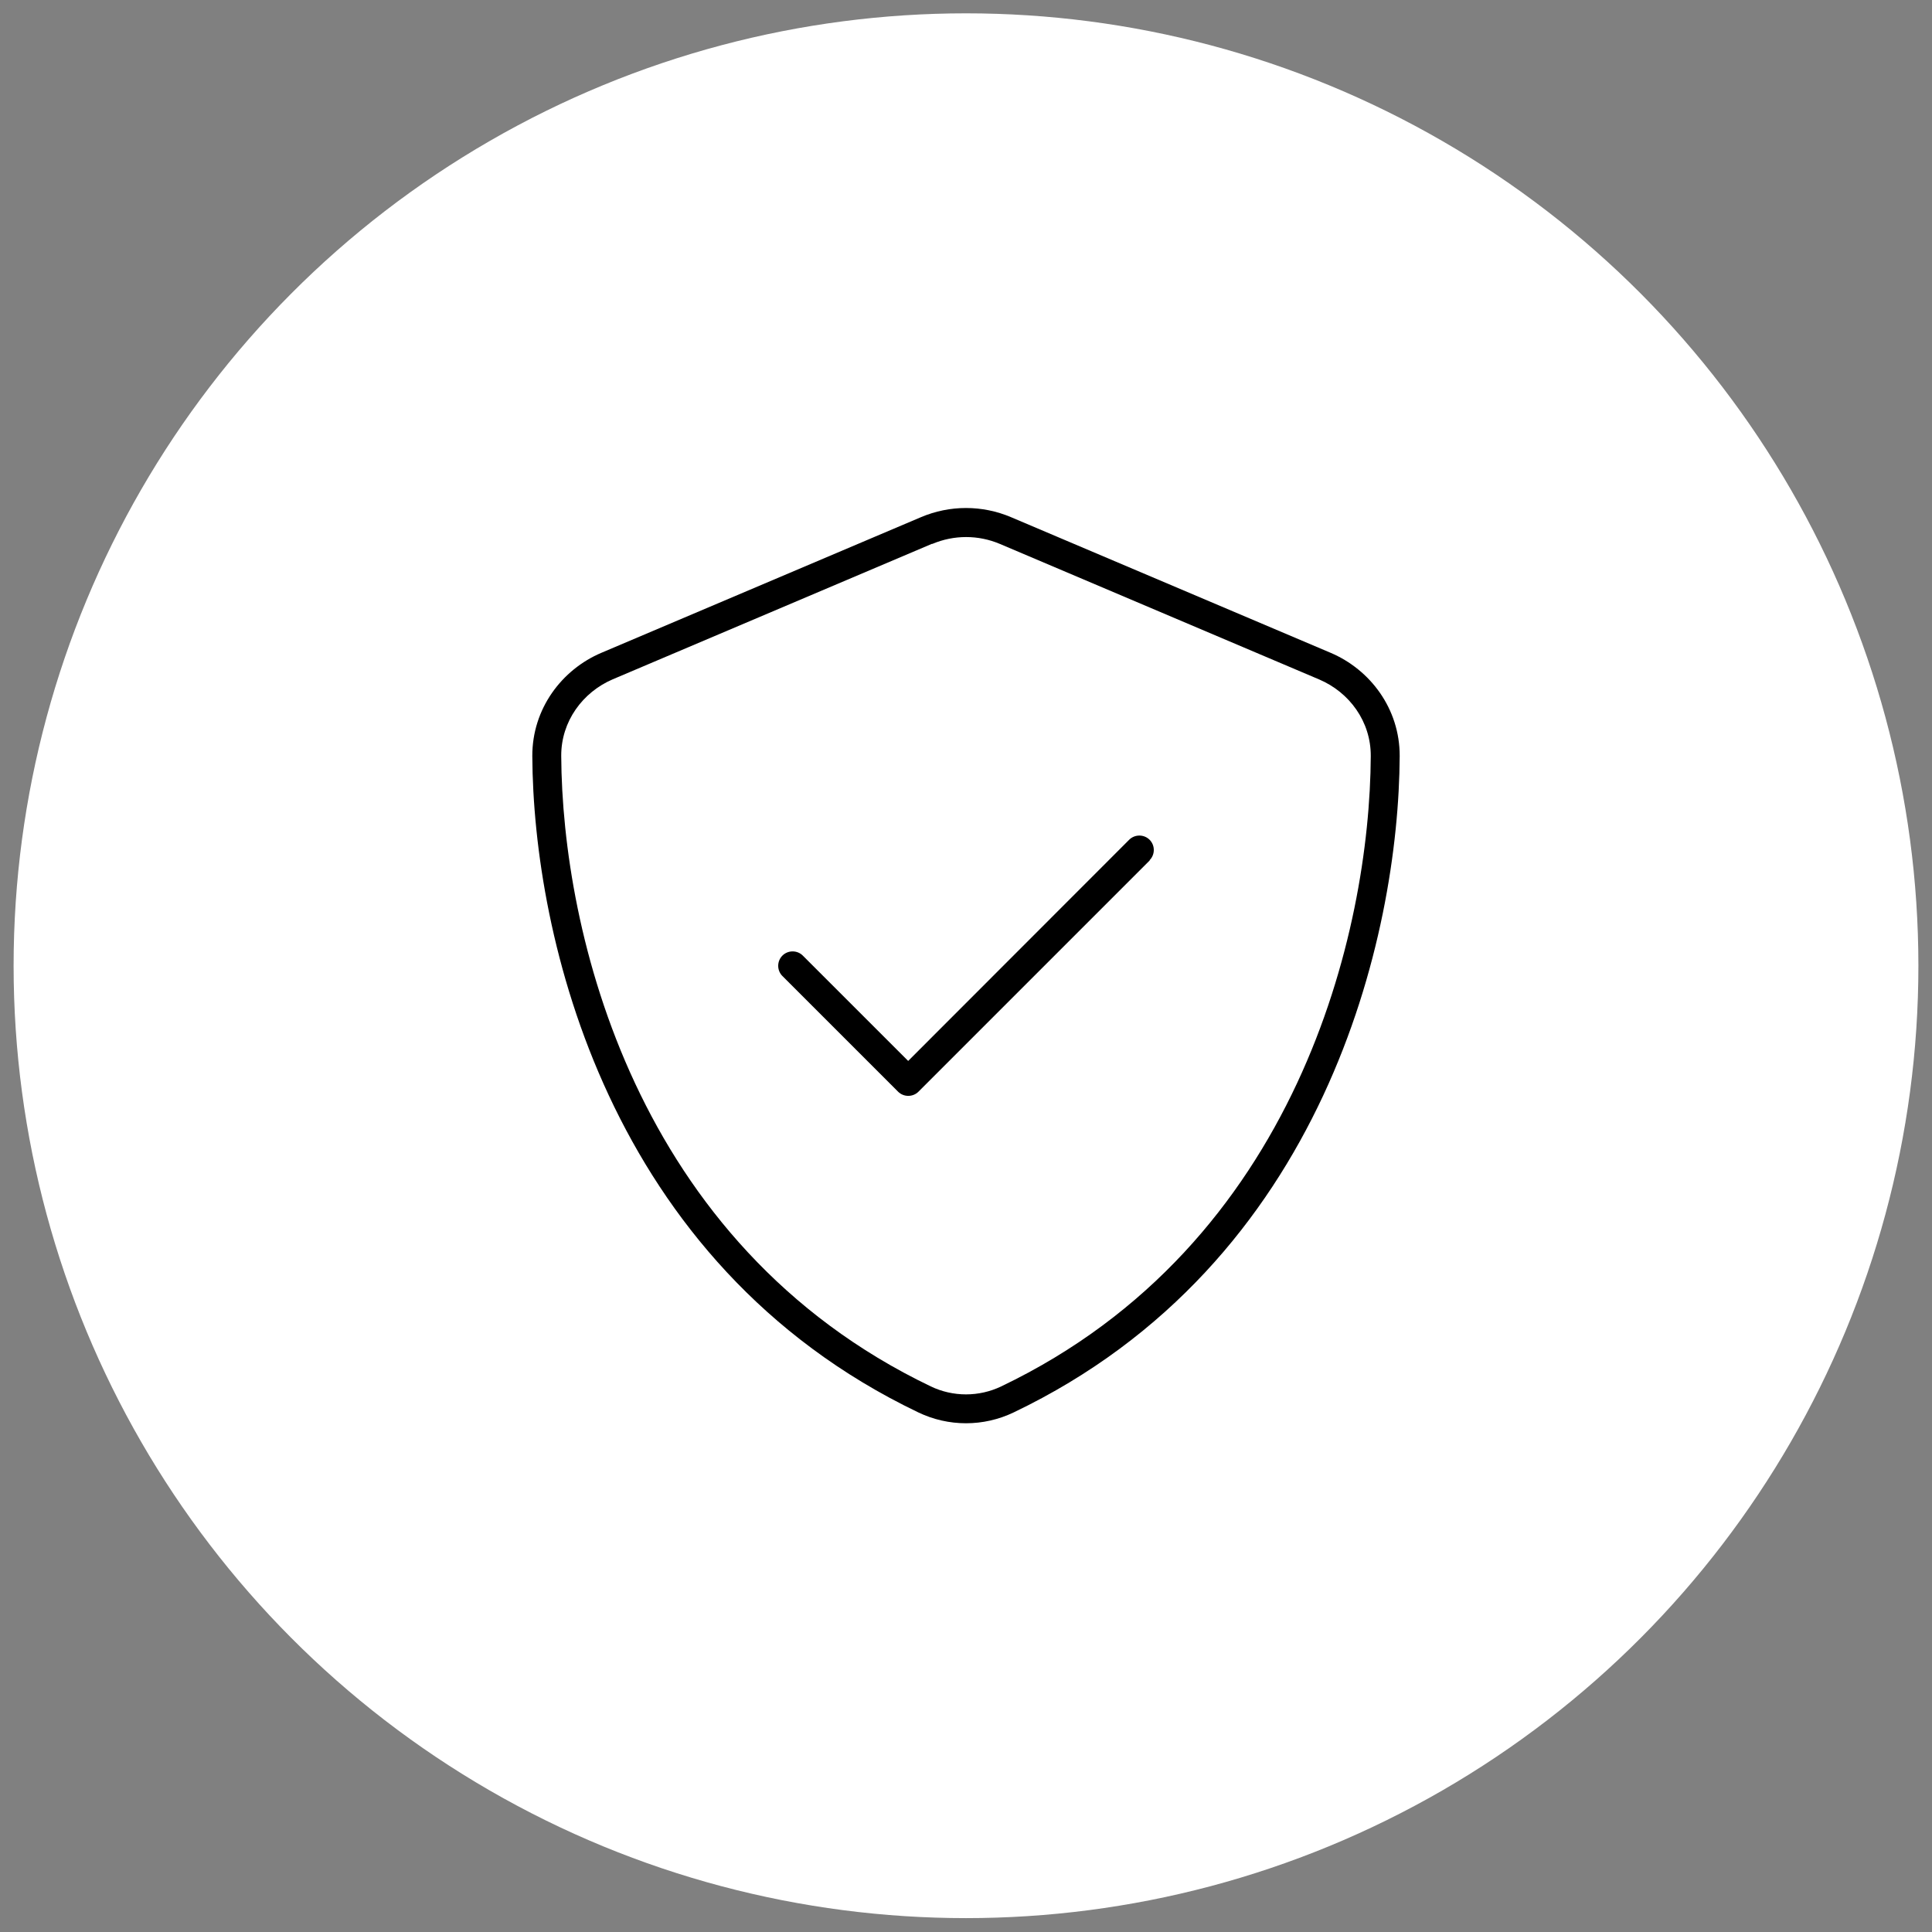
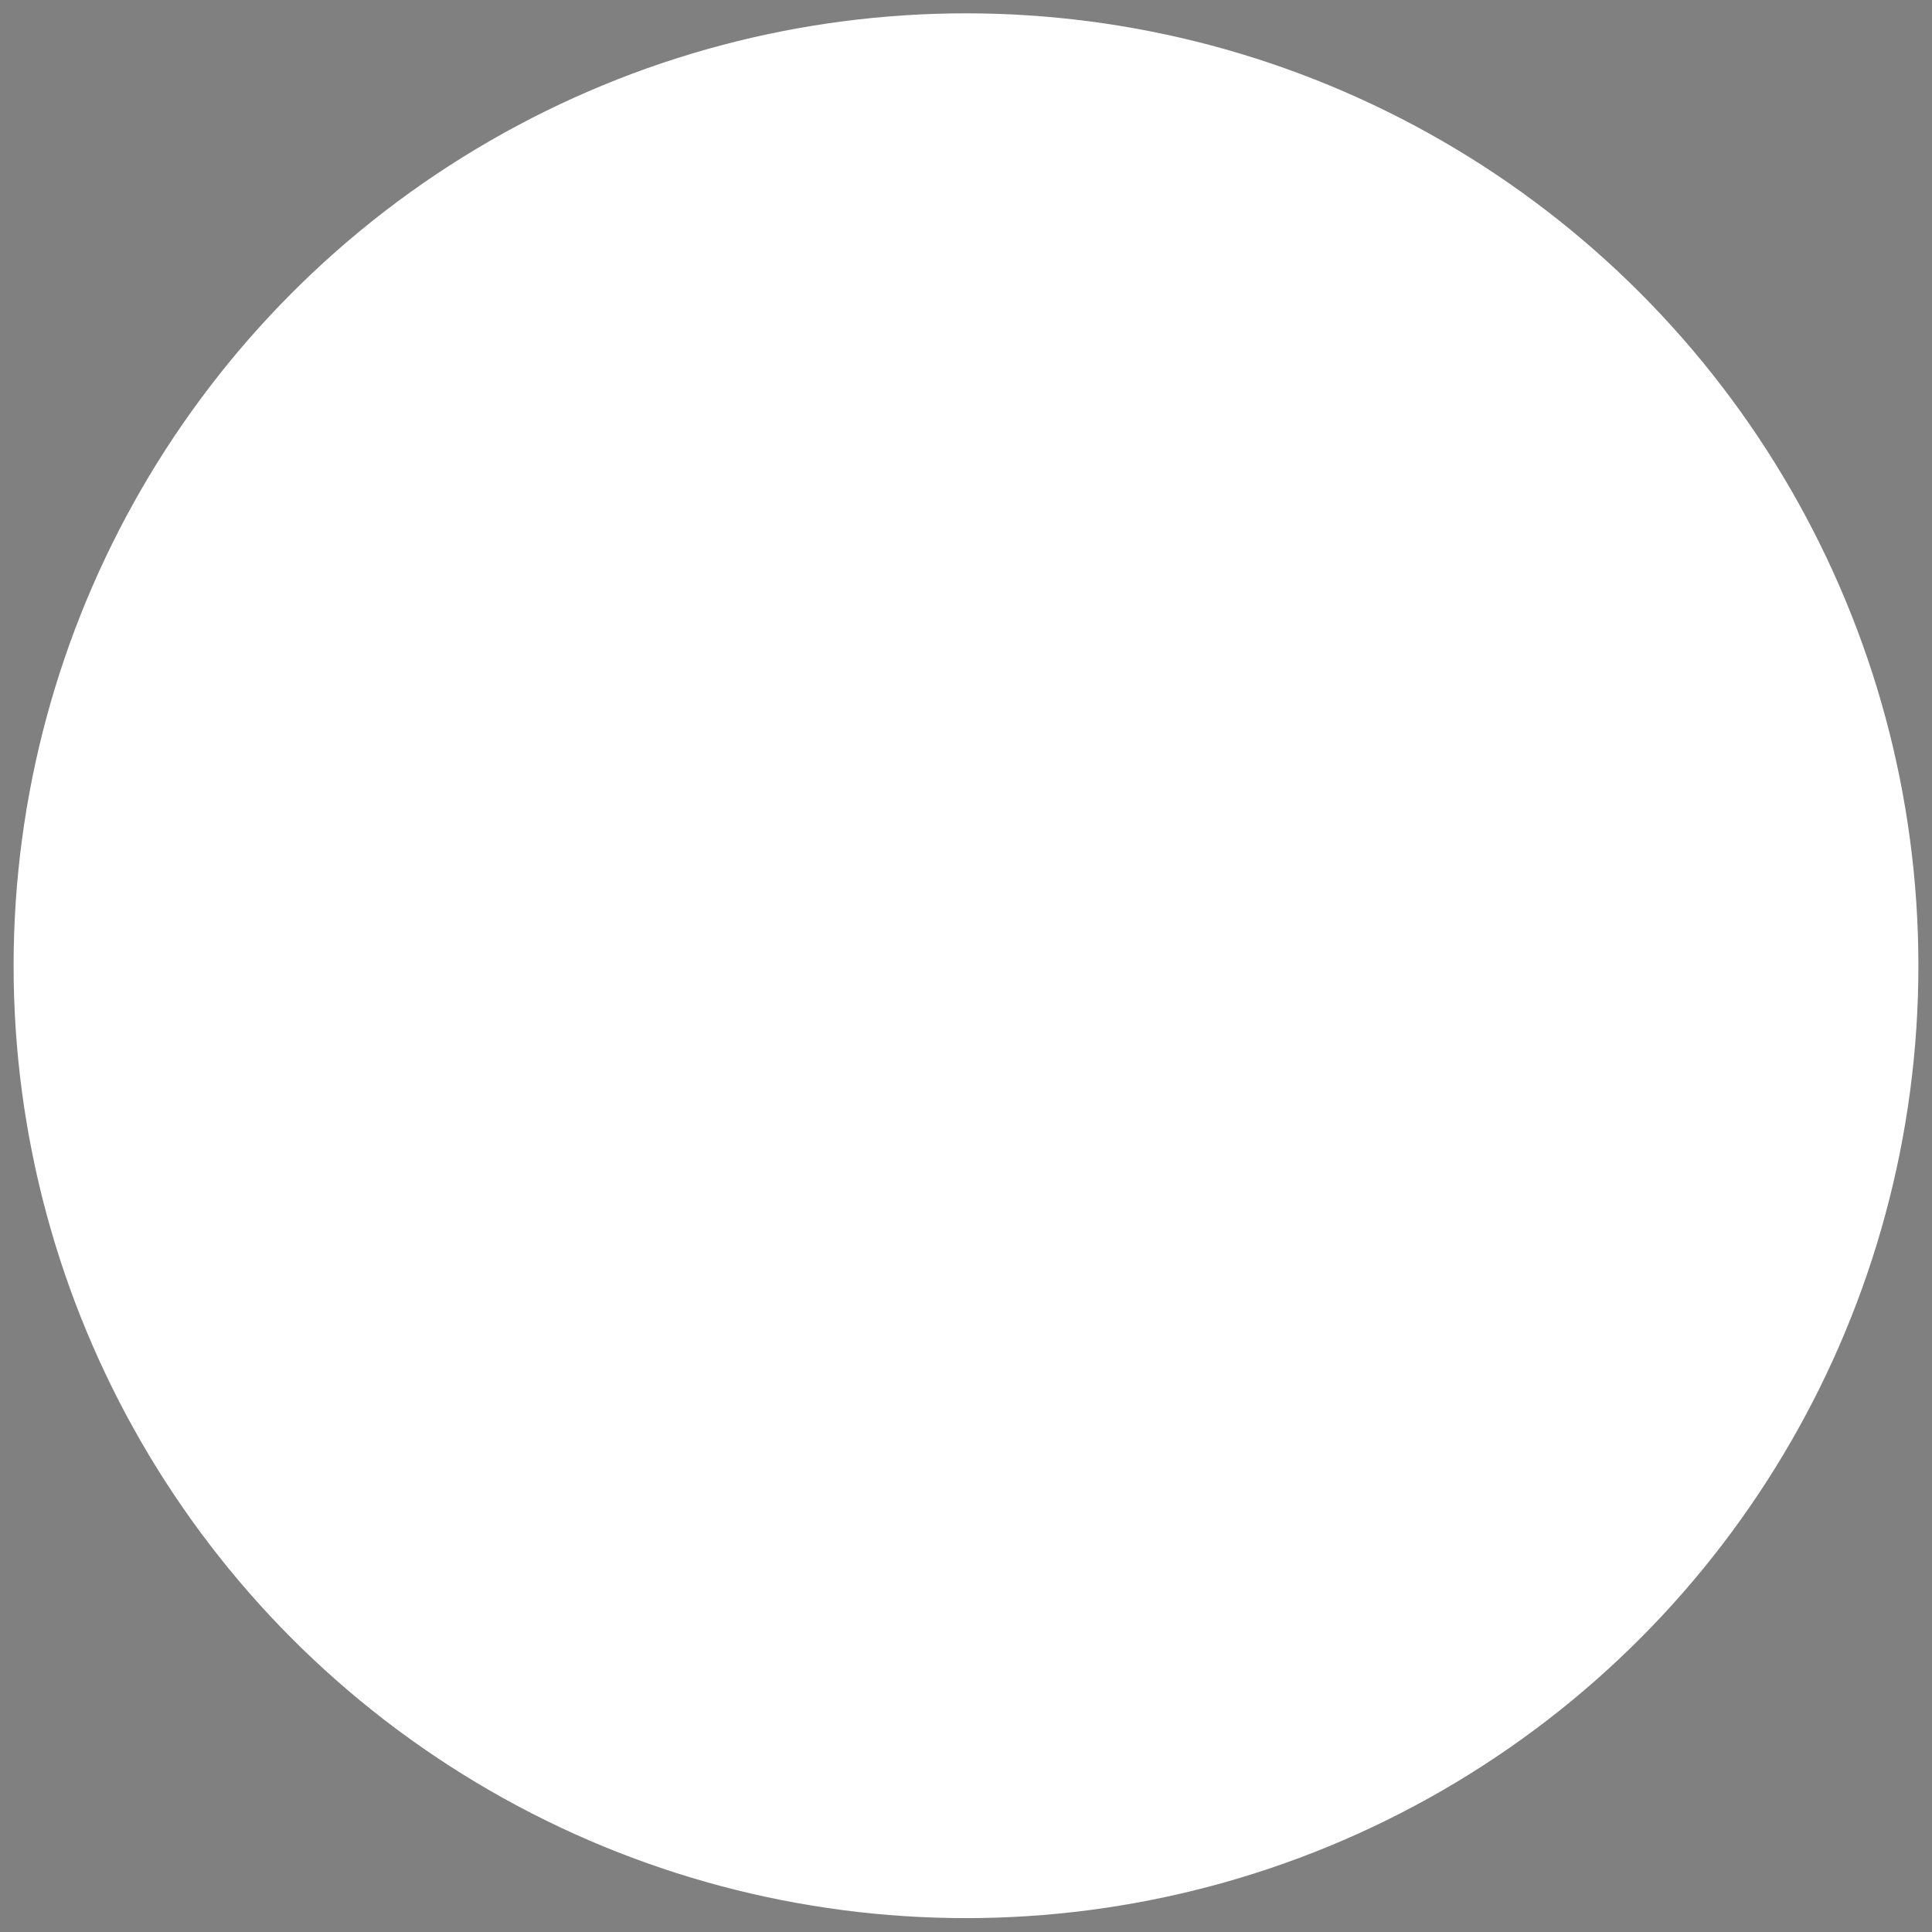
<svg xmlns="http://www.w3.org/2000/svg" width="71" height="71" viewBox="0 0 71 71" fill="none">
  <rect x="0" y="0" width="71" height="71" fill="#808080" stroke="none" />
  <circle cx="35.5" cy="35.49" r="35" fill="white" />
  <g clip-path="url(#clip0_416_232)">
-     <path d="M34.258 19.99C35.055 19.652 35.952 19.652 36.748 19.99L48.483 24.971C49.585 25.442 50.382 26.512 50.375 27.787C50.342 34.201 47.699 45.73 36.795 50.949C35.978 51.341 35.022 51.341 34.205 50.949C23.301 45.723 20.658 34.195 20.625 27.78C20.618 26.512 21.415 25.436 22.518 24.964L34.252 19.984L34.258 19.99ZM37.16 19.008C36.098 18.556 34.902 18.556 33.84 19.008L22.106 23.988C20.645 24.606 19.556 26.047 19.562 27.787C19.596 34.374 22.305 46.427 33.747 51.905C34.856 52.437 36.144 52.437 37.253 51.905C48.702 46.427 51.404 34.374 51.438 27.787C51.444 26.047 50.355 24.606 48.894 23.988L37.16 19.008ZM42.247 31.611C42.453 31.406 42.453 31.067 42.247 30.861C42.041 30.655 41.702 30.655 41.496 30.861L33.375 38.989L29.503 35.118C29.298 34.912 28.959 34.912 28.753 35.118C28.547 35.324 28.547 35.662 28.753 35.868L33.003 40.118C33.209 40.324 33.548 40.324 33.754 40.118L42.254 31.618L42.247 31.611Z" fill="black" />
-   </g>
+     </g>
  <defs>
    <clipPath id="clip0_416_232">
      <rect width="34" height="34" fill="white" transform="translate(18.5 18.49)" />
    </clipPath>
  </defs>
</svg>